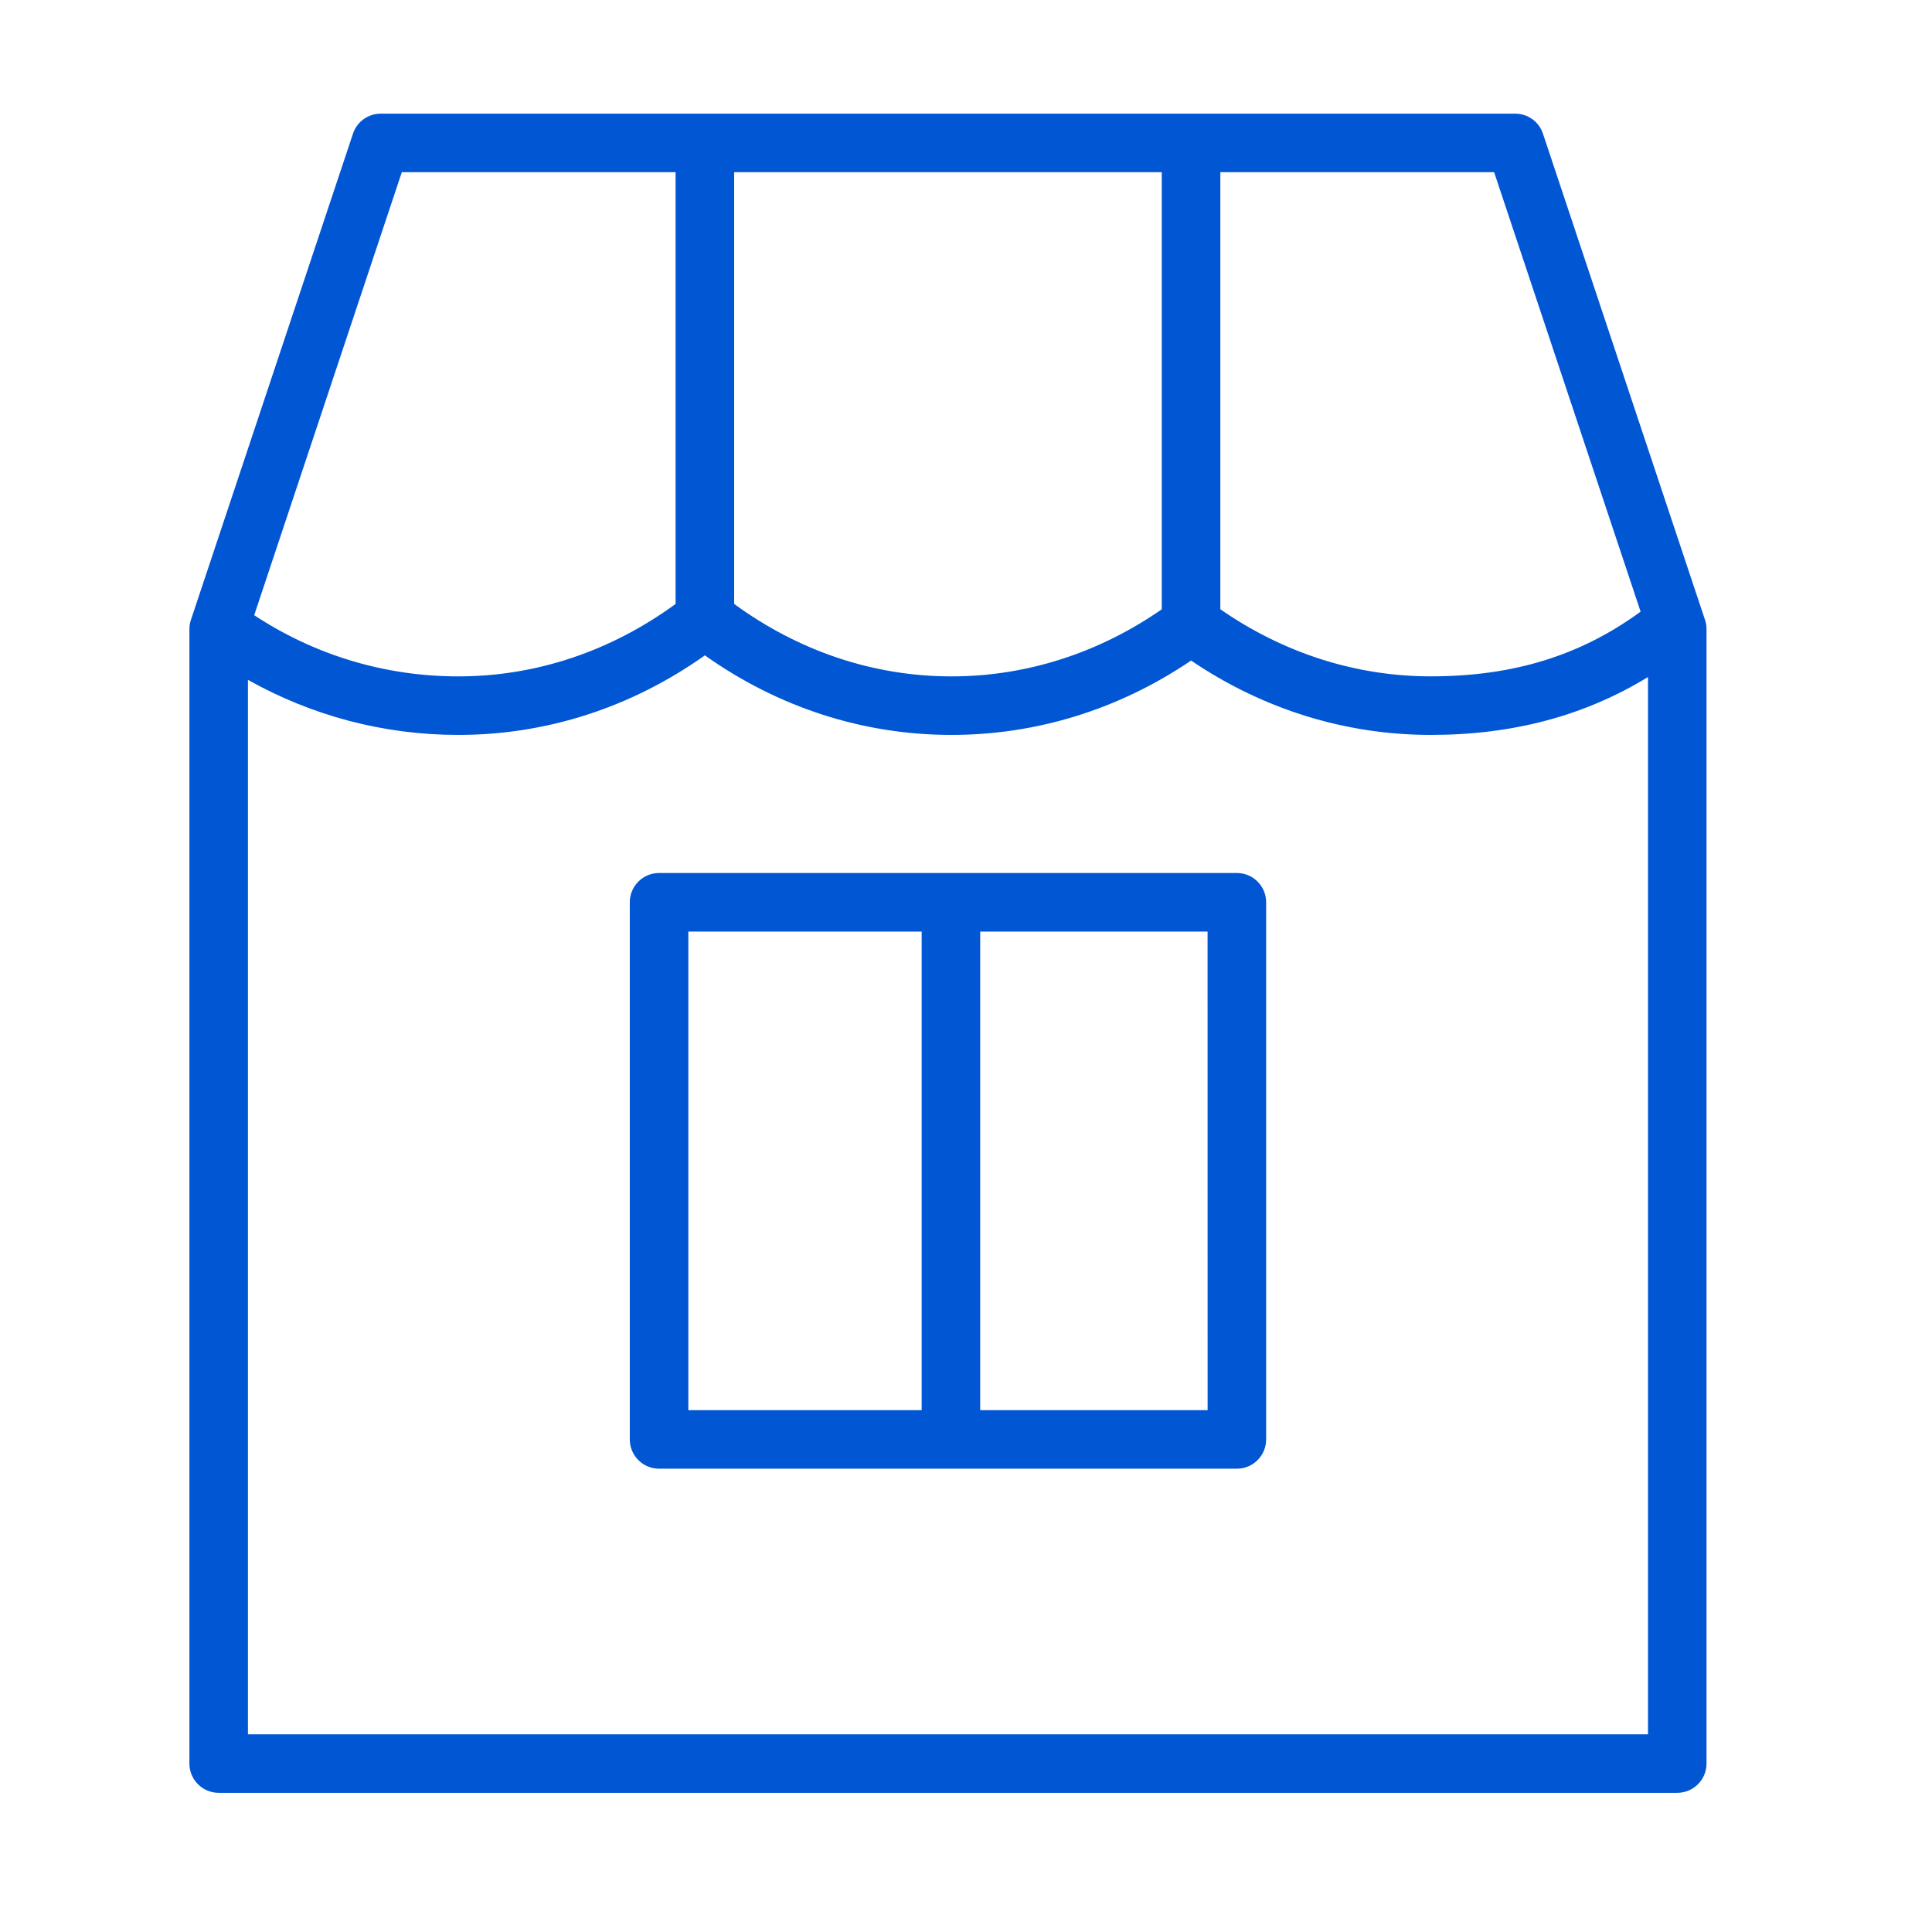
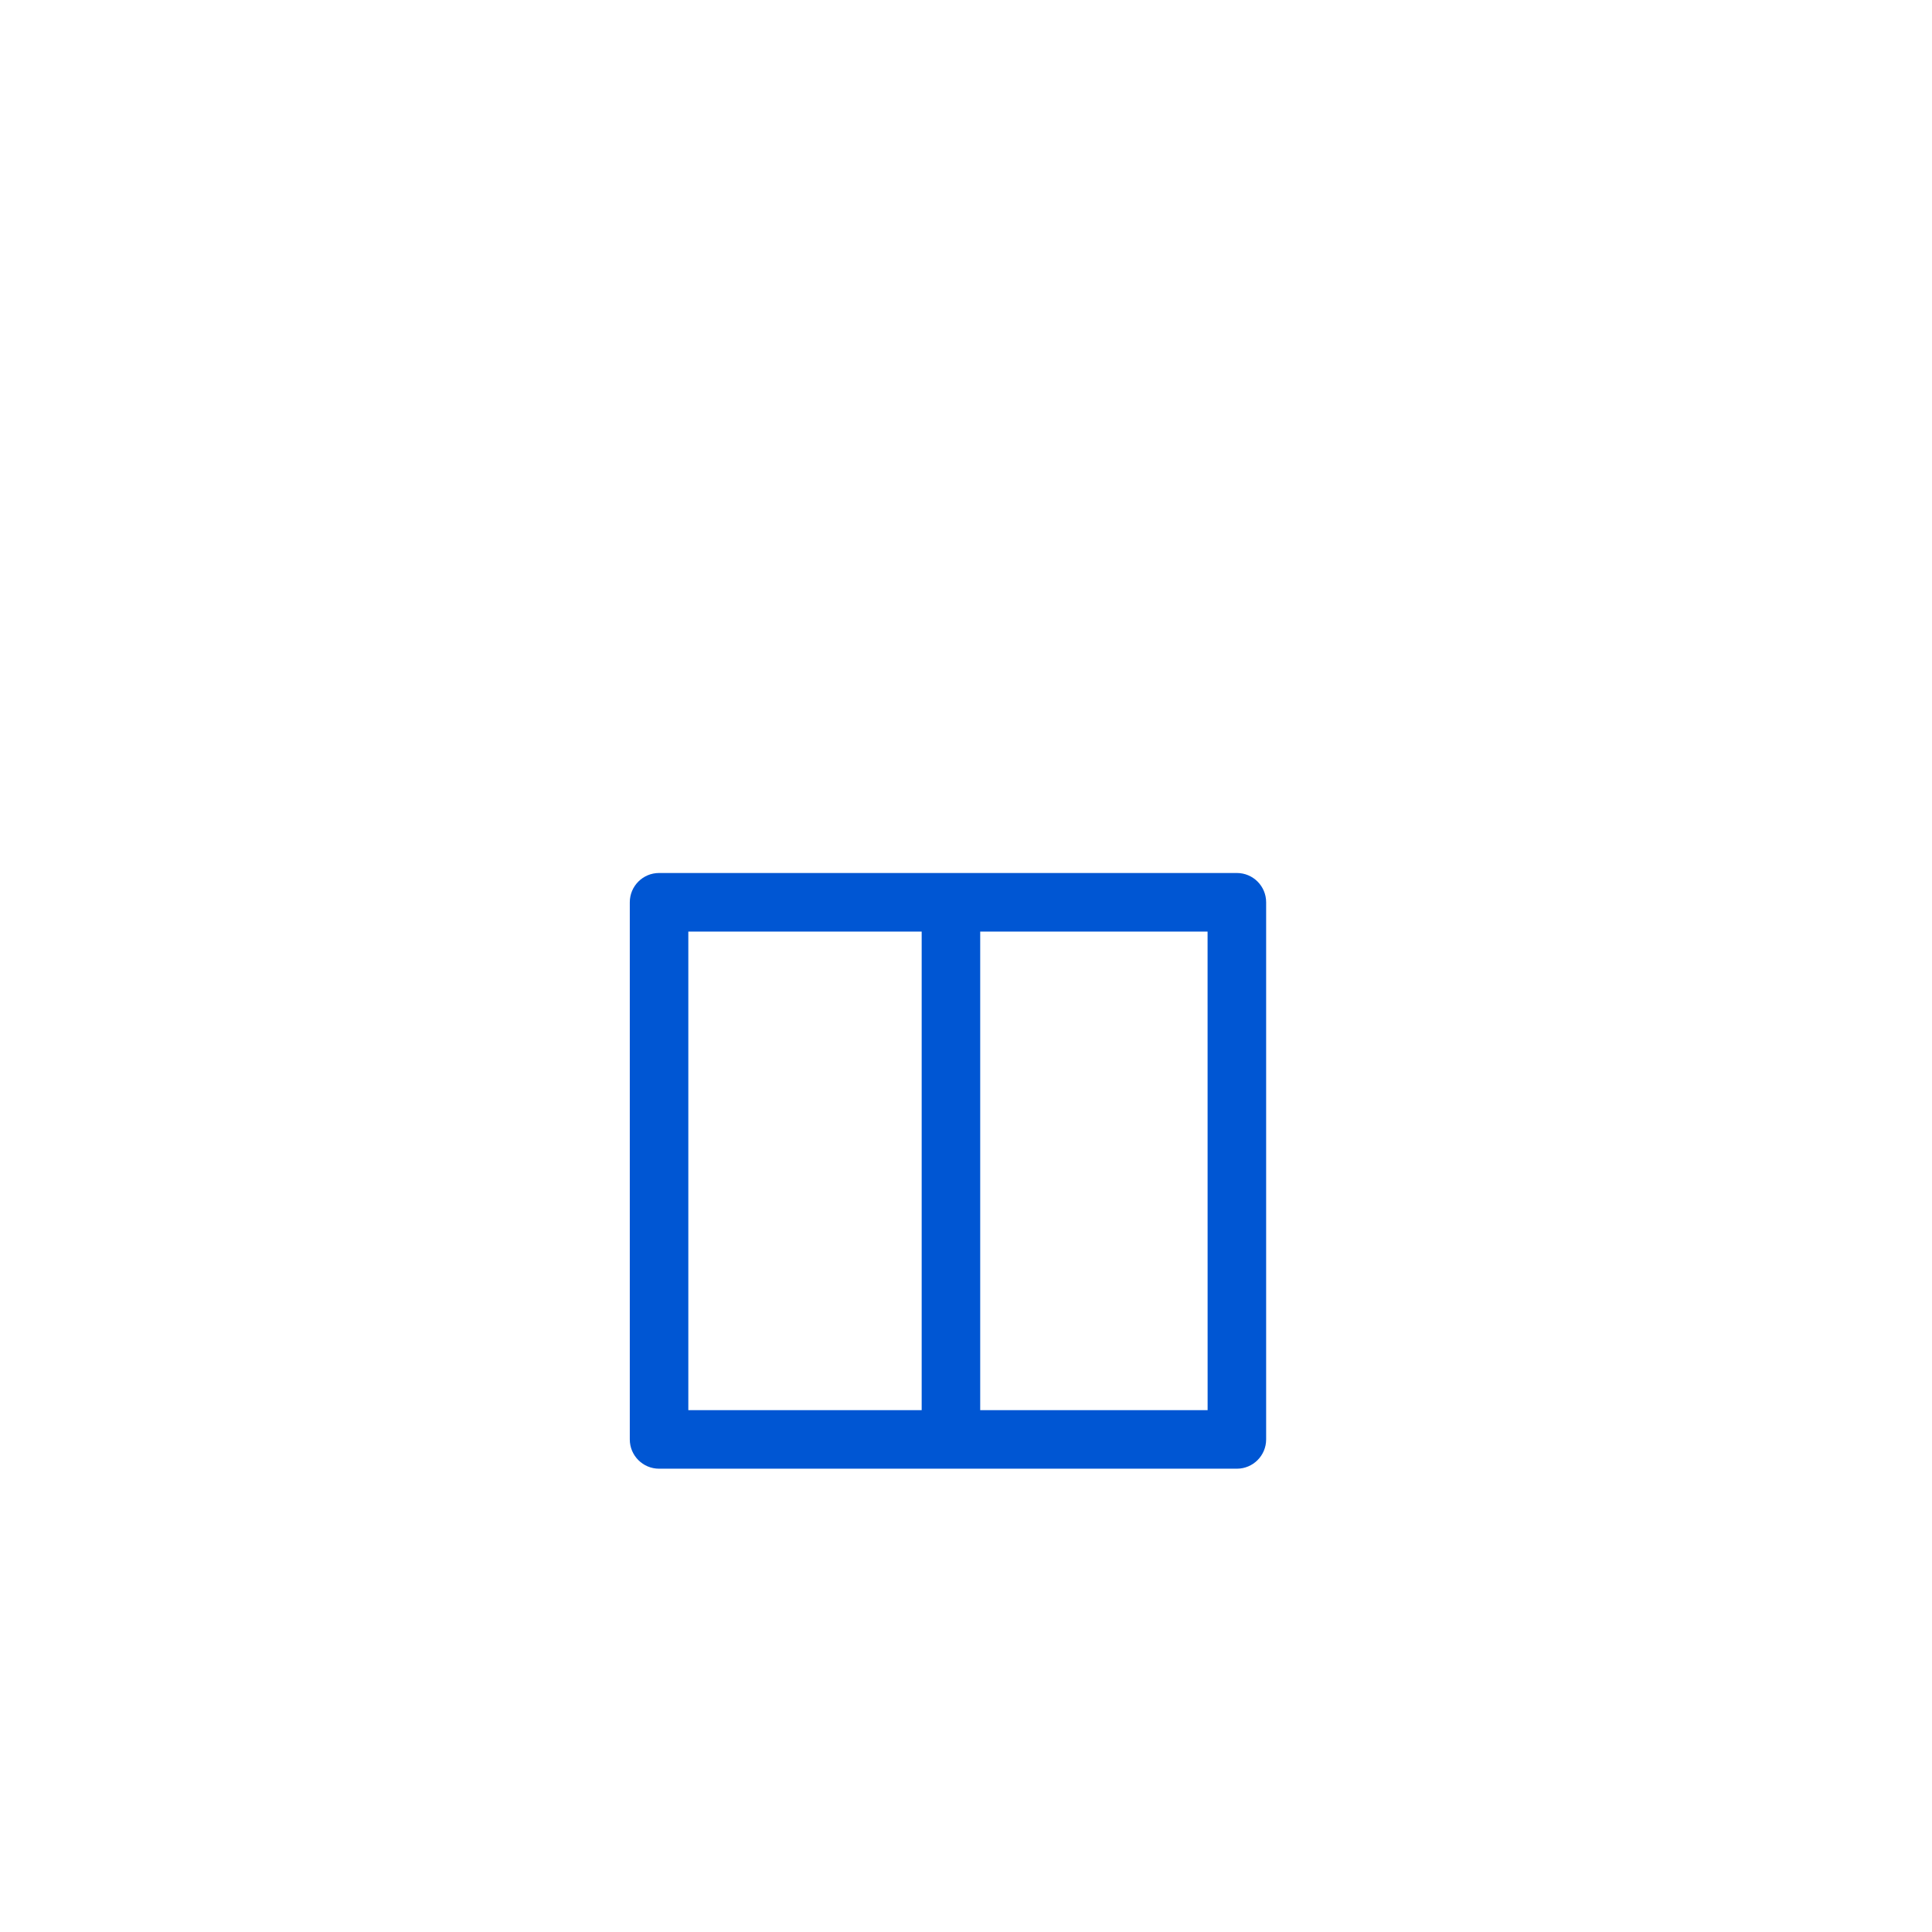
<svg xmlns="http://www.w3.org/2000/svg" width="51" height="51" viewBox="0 0 51 51" fill="none">
-   <path d="M45.008 16.363L40.73 3.528C40.625 3.213 40.33 3 39.997 3H10.051C9.718 3 9.423 3.213 9.318 3.528L5.04 16.363C5.013 16.442 5 16.524 5 16.607V46.554C5 46.98 5.346 47.326 5.773 47.326H44.275C44.702 47.326 45.048 46.98 45.048 46.554V16.607C45.048 16.524 45.035 16.442 45.008 16.363ZM43.308 16.146C41.724 17.304 39.953 17.854 37.767 17.854C35.789 17.854 33.879 17.238 32.214 16.083V4.545H39.441L43.308 16.146ZM19.38 4.545H30.668V16.084C29.005 17.239 27.095 17.855 25.116 17.855C23.061 17.855 21.088 17.19 19.38 15.943V4.545ZM10.607 4.545H17.834V15.943C16.127 17.19 14.153 17.855 12.098 17.855C10.161 17.855 8.311 17.294 6.71 16.24L10.607 4.545ZM6.545 45.781V17.946C8.234 18.895 10.127 19.4 12.098 19.4C14.427 19.4 16.666 18.676 18.607 17.3C20.548 18.676 22.787 19.4 25.116 19.4C27.369 19.4 29.544 18.723 31.442 17.437C33.34 18.723 35.515 19.4 37.767 19.4C39.946 19.4 41.833 18.892 43.503 17.872V45.781H6.545Z" fill="#0056D3" />
  <path d="M32.65 23.045H17.398C16.971 23.045 16.625 23.391 16.625 23.818V37.997C16.625 38.424 16.971 38.77 17.398 38.77H32.65C33.077 38.77 33.423 38.424 33.423 37.997V23.818C33.423 23.391 33.077 23.045 32.65 23.045ZM18.17 24.591H24.33V37.225H18.17V24.591ZM31.878 37.225H25.875V24.591H31.877L31.878 37.225Z" fill="#0056D3" />
</svg>